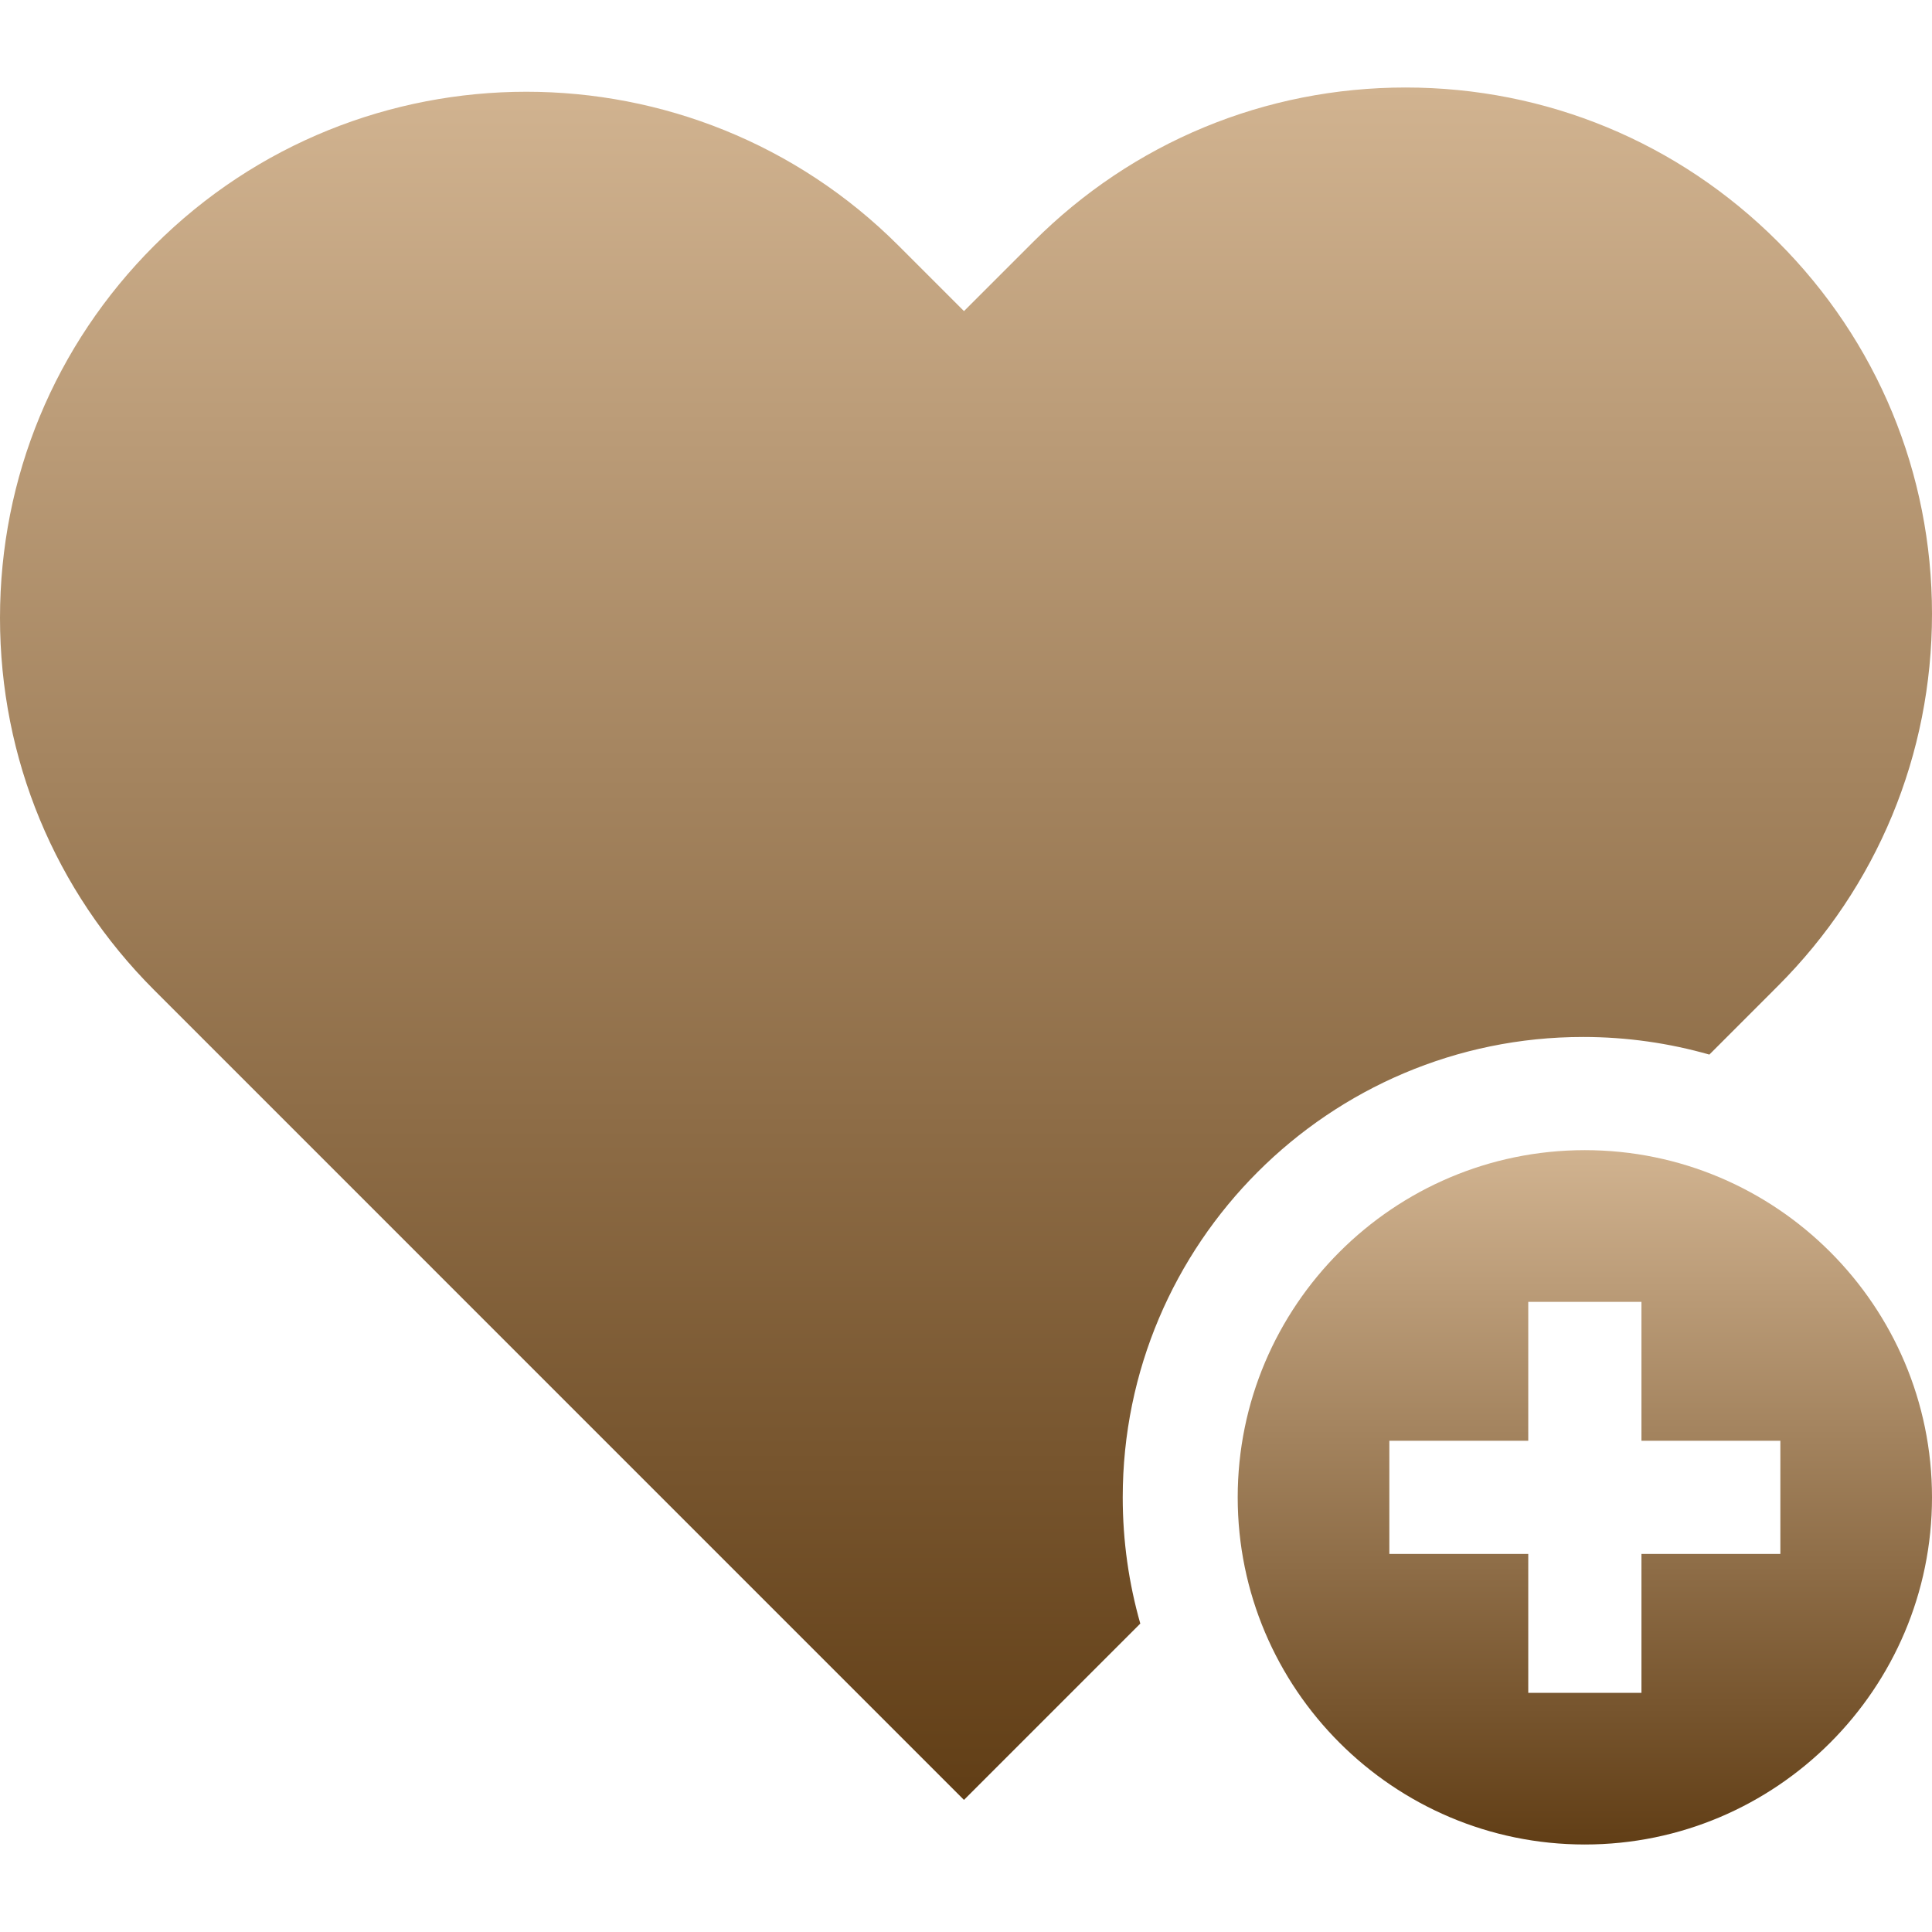
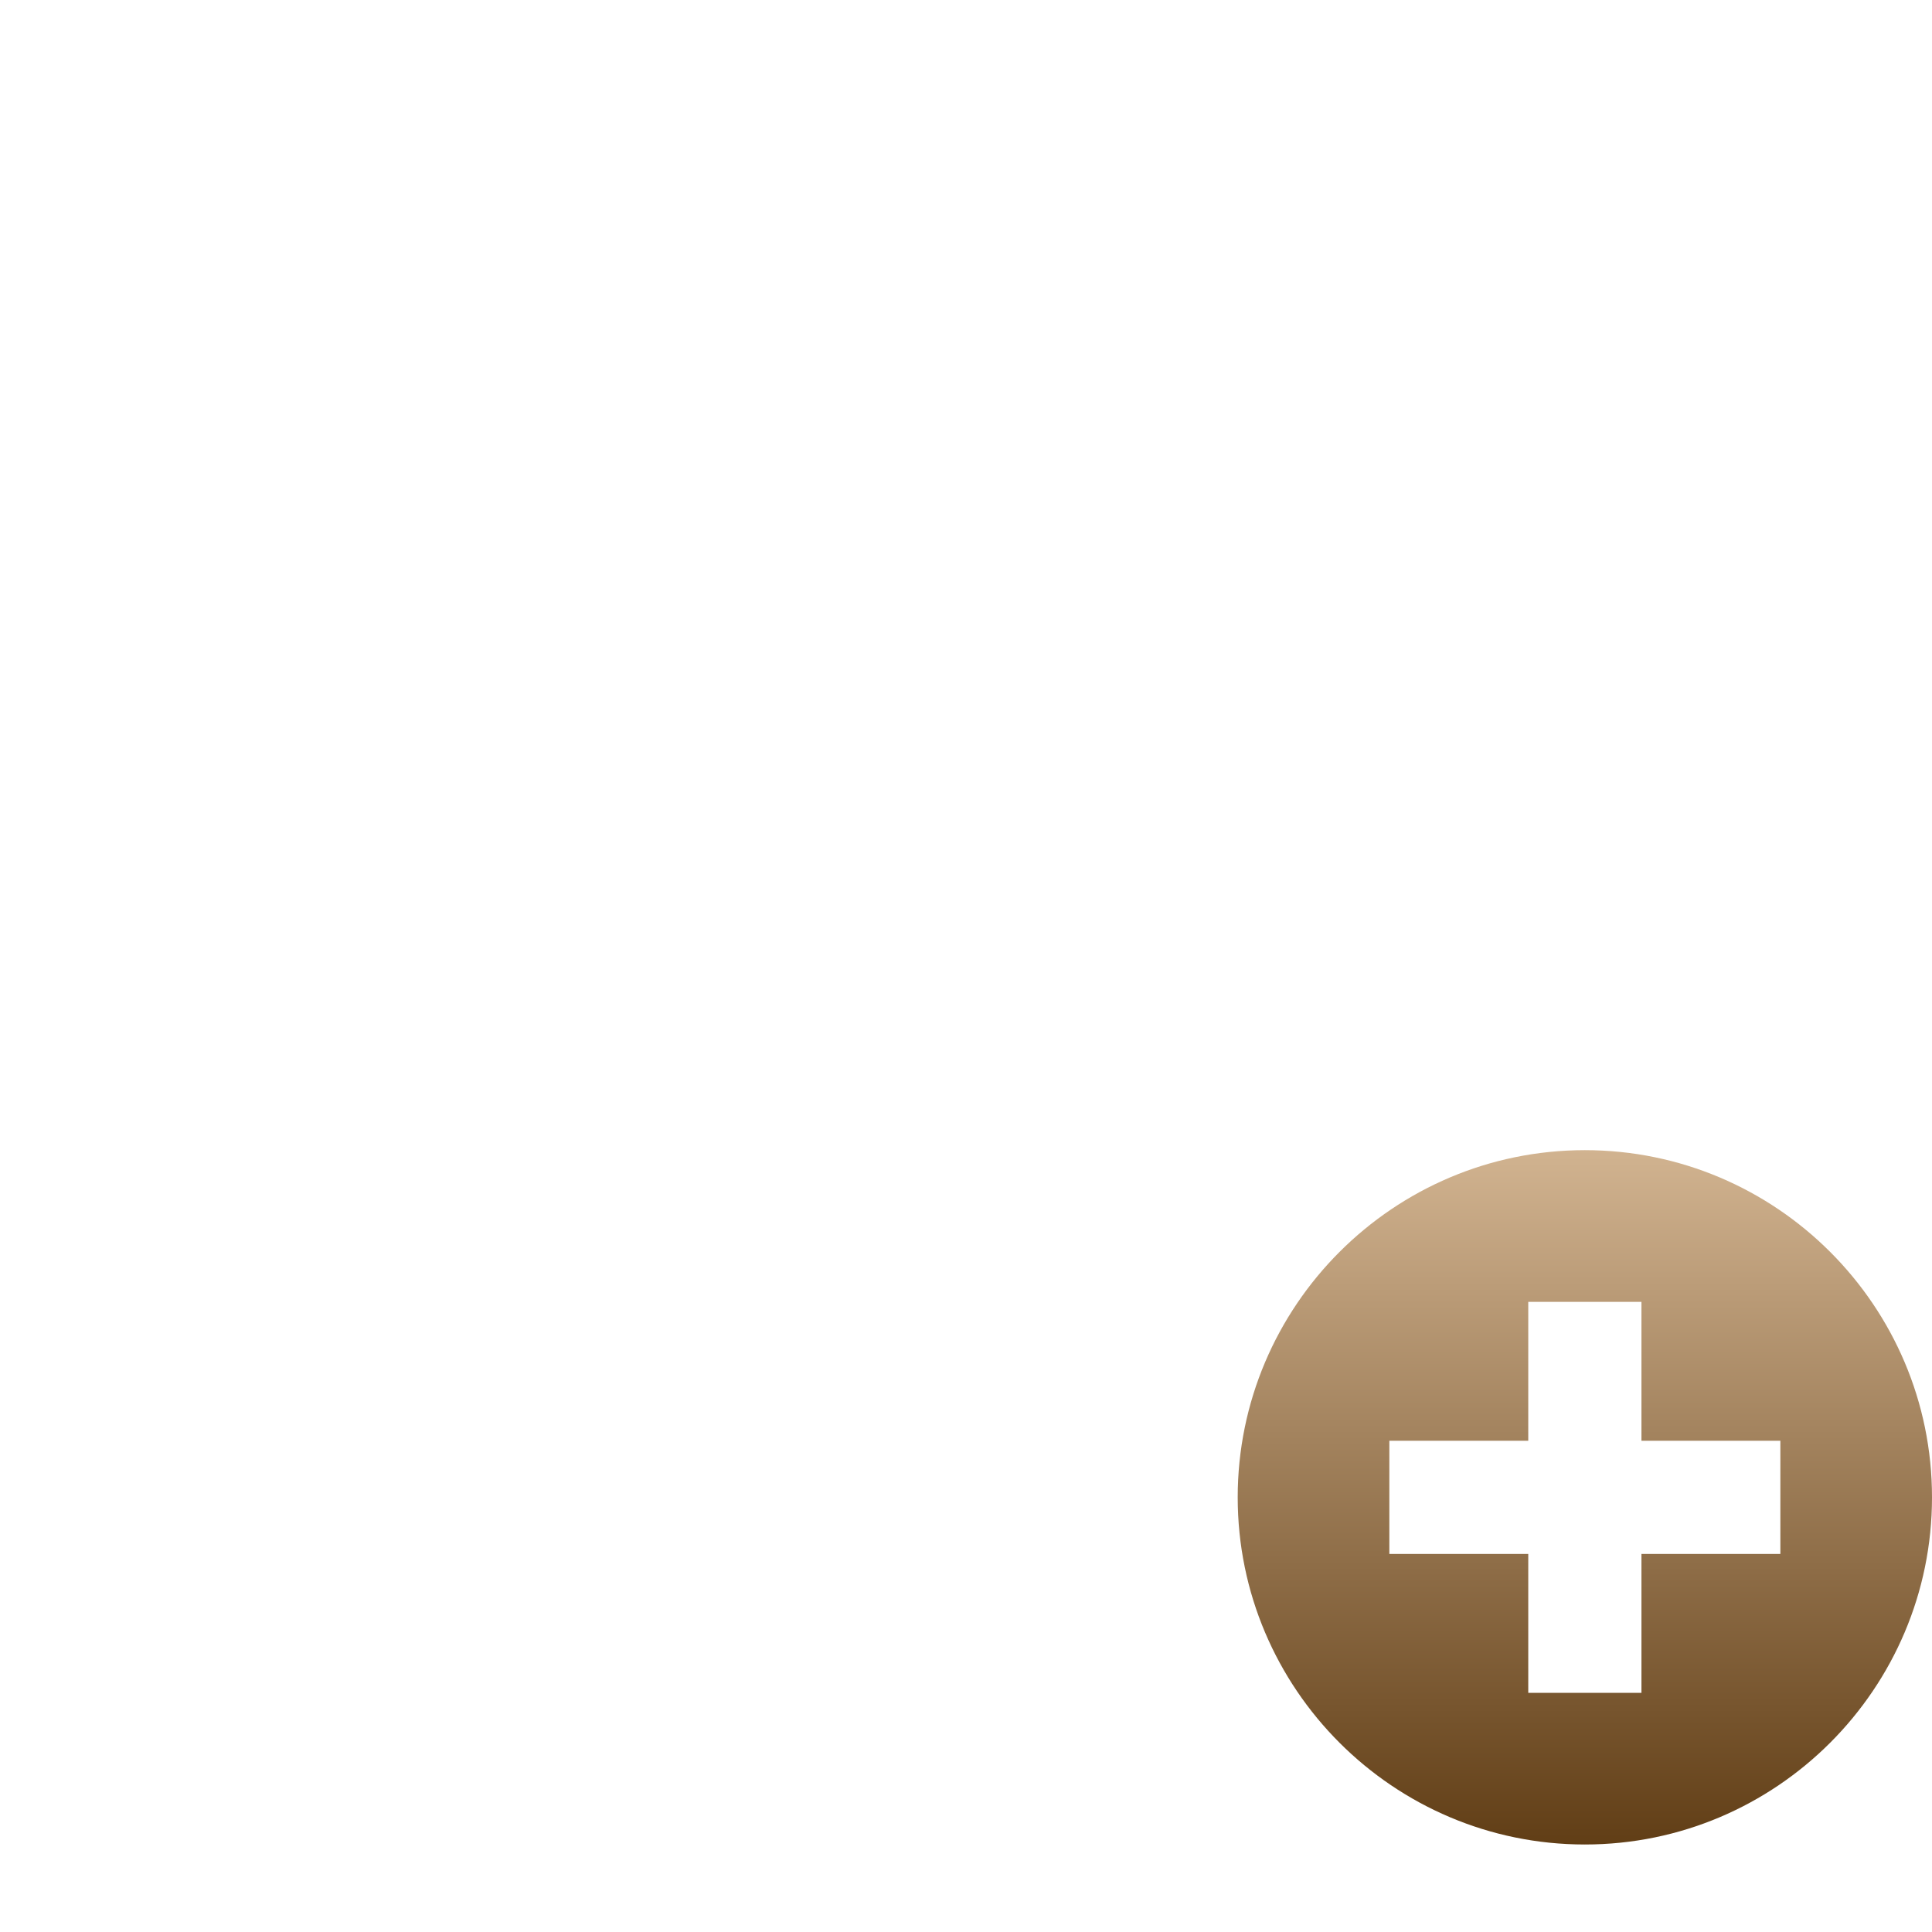
<svg xmlns="http://www.w3.org/2000/svg" width="41" height="41" viewBox="0 0 41 41" fill="none">
  <path d="M33.633 24.408C29.571 24.408 26.266 27.713 26.266 31.776C26.266 35.838 29.57 39.143 33.633 39.143C37.695 39.143 41 35.838 41 31.776C41 27.713 37.695 24.408 33.633 24.408ZM37.782 32.977H34.834V35.925H32.432V32.977H29.484V30.575H32.432V27.627H34.834V30.575H37.782V32.977Z" fill="url(#paint0_linear_139_3665)" />
-   <path d="M33.595 22.006C34.524 22.006 35.423 22.137 36.275 22.38L37.728 20.926C39.838 18.816 41 16.011 41 13.027C41 10.044 39.838 7.238 37.728 5.129C35.618 3.019 32.813 1.857 29.829 1.857C26.846 1.857 24.041 3.019 21.931 5.129L20.457 6.602L19.069 5.214C14.714 0.858 7.627 0.858 3.272 5.214C1.162 7.324 0 10.129 0 13.113C0 16.096 1.162 18.902 3.272 21.011L20.457 38.197L24.199 34.455C23.956 33.603 23.826 32.705 23.826 31.776C23.826 26.389 28.208 22.006 33.595 22.006Z" fill="url(#paint1_linear_139_3665)" />
  <defs>
    <linearGradient id="paint0_linear_139_3665" x1="33.633" y1="24.408" x2="33.633" y2="39.143" gradientUnits="userSpaceOnUse">
      <stop stop-color="#D1B390" />
      <stop offset="1" stop-color="#613E16" />
    </linearGradient>
    <linearGradient id="paint1_linear_139_3665" x1="20.5" y1="1.857" x2="20.5" y2="38.197" gradientUnits="userSpaceOnUse">
      <stop stop-color="#D1B390" />
      <stop offset="1" stop-color="#613E16" />
    </linearGradient>
  </defs>
</svg>